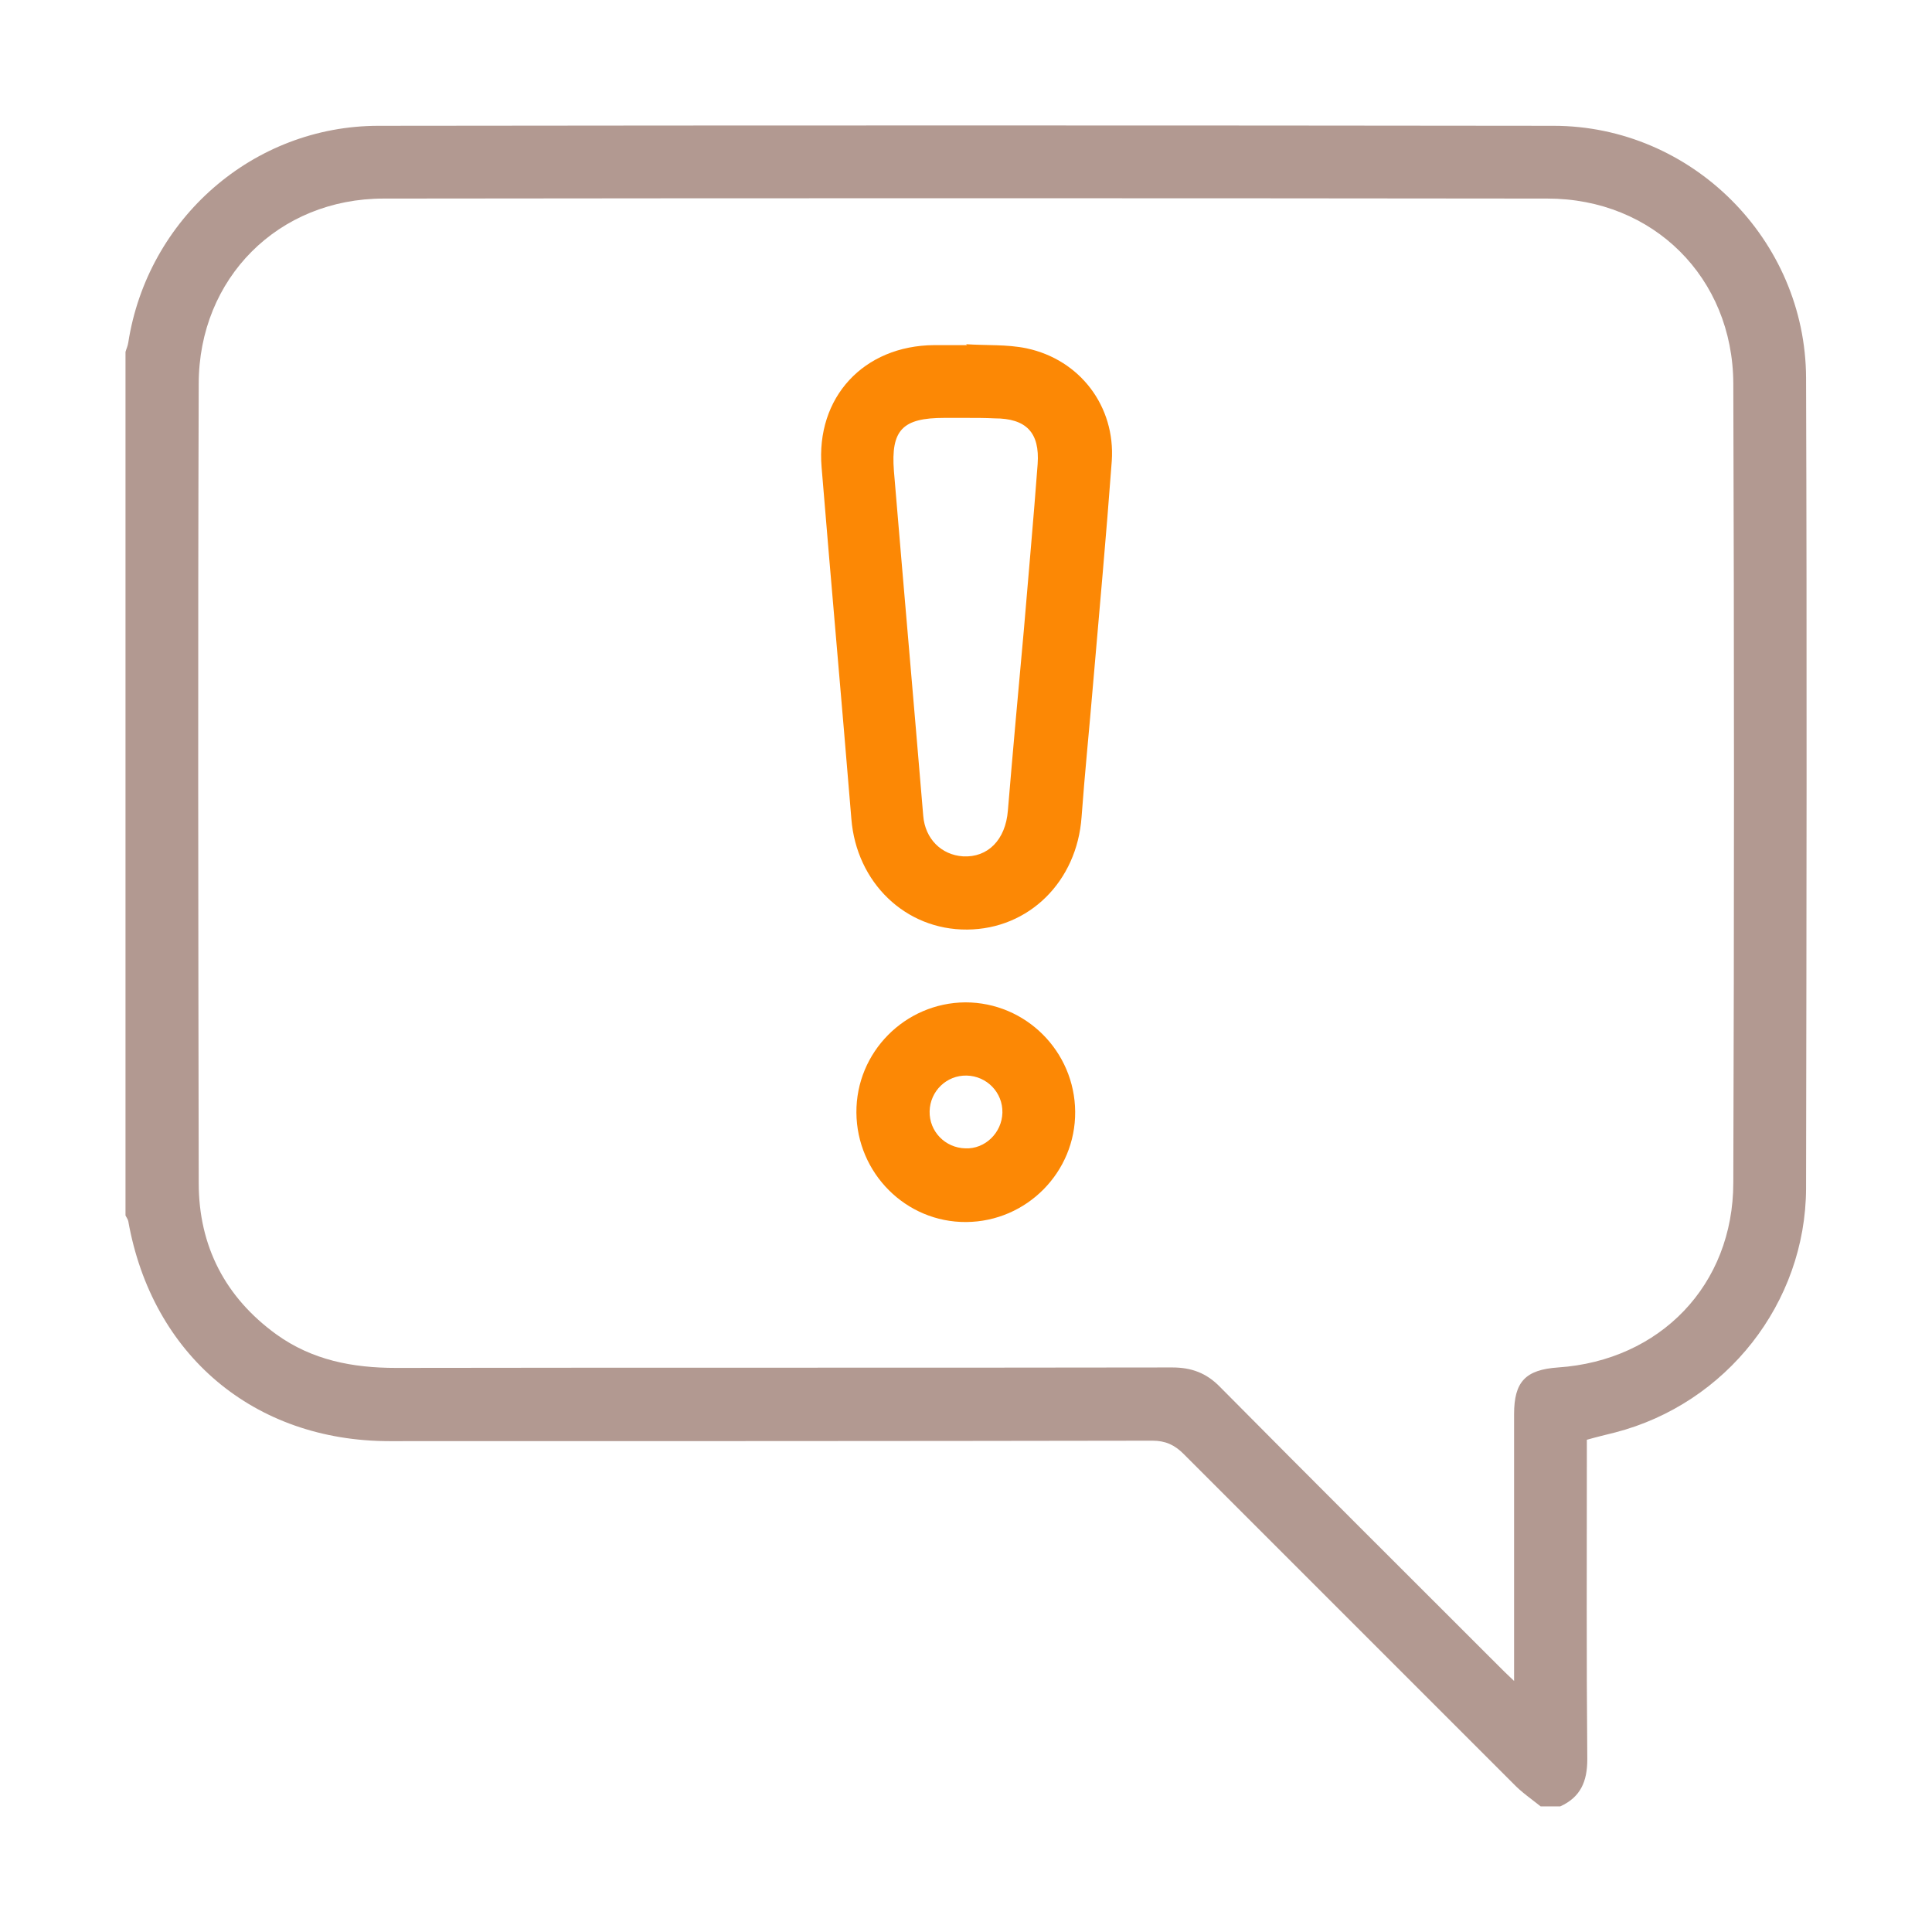
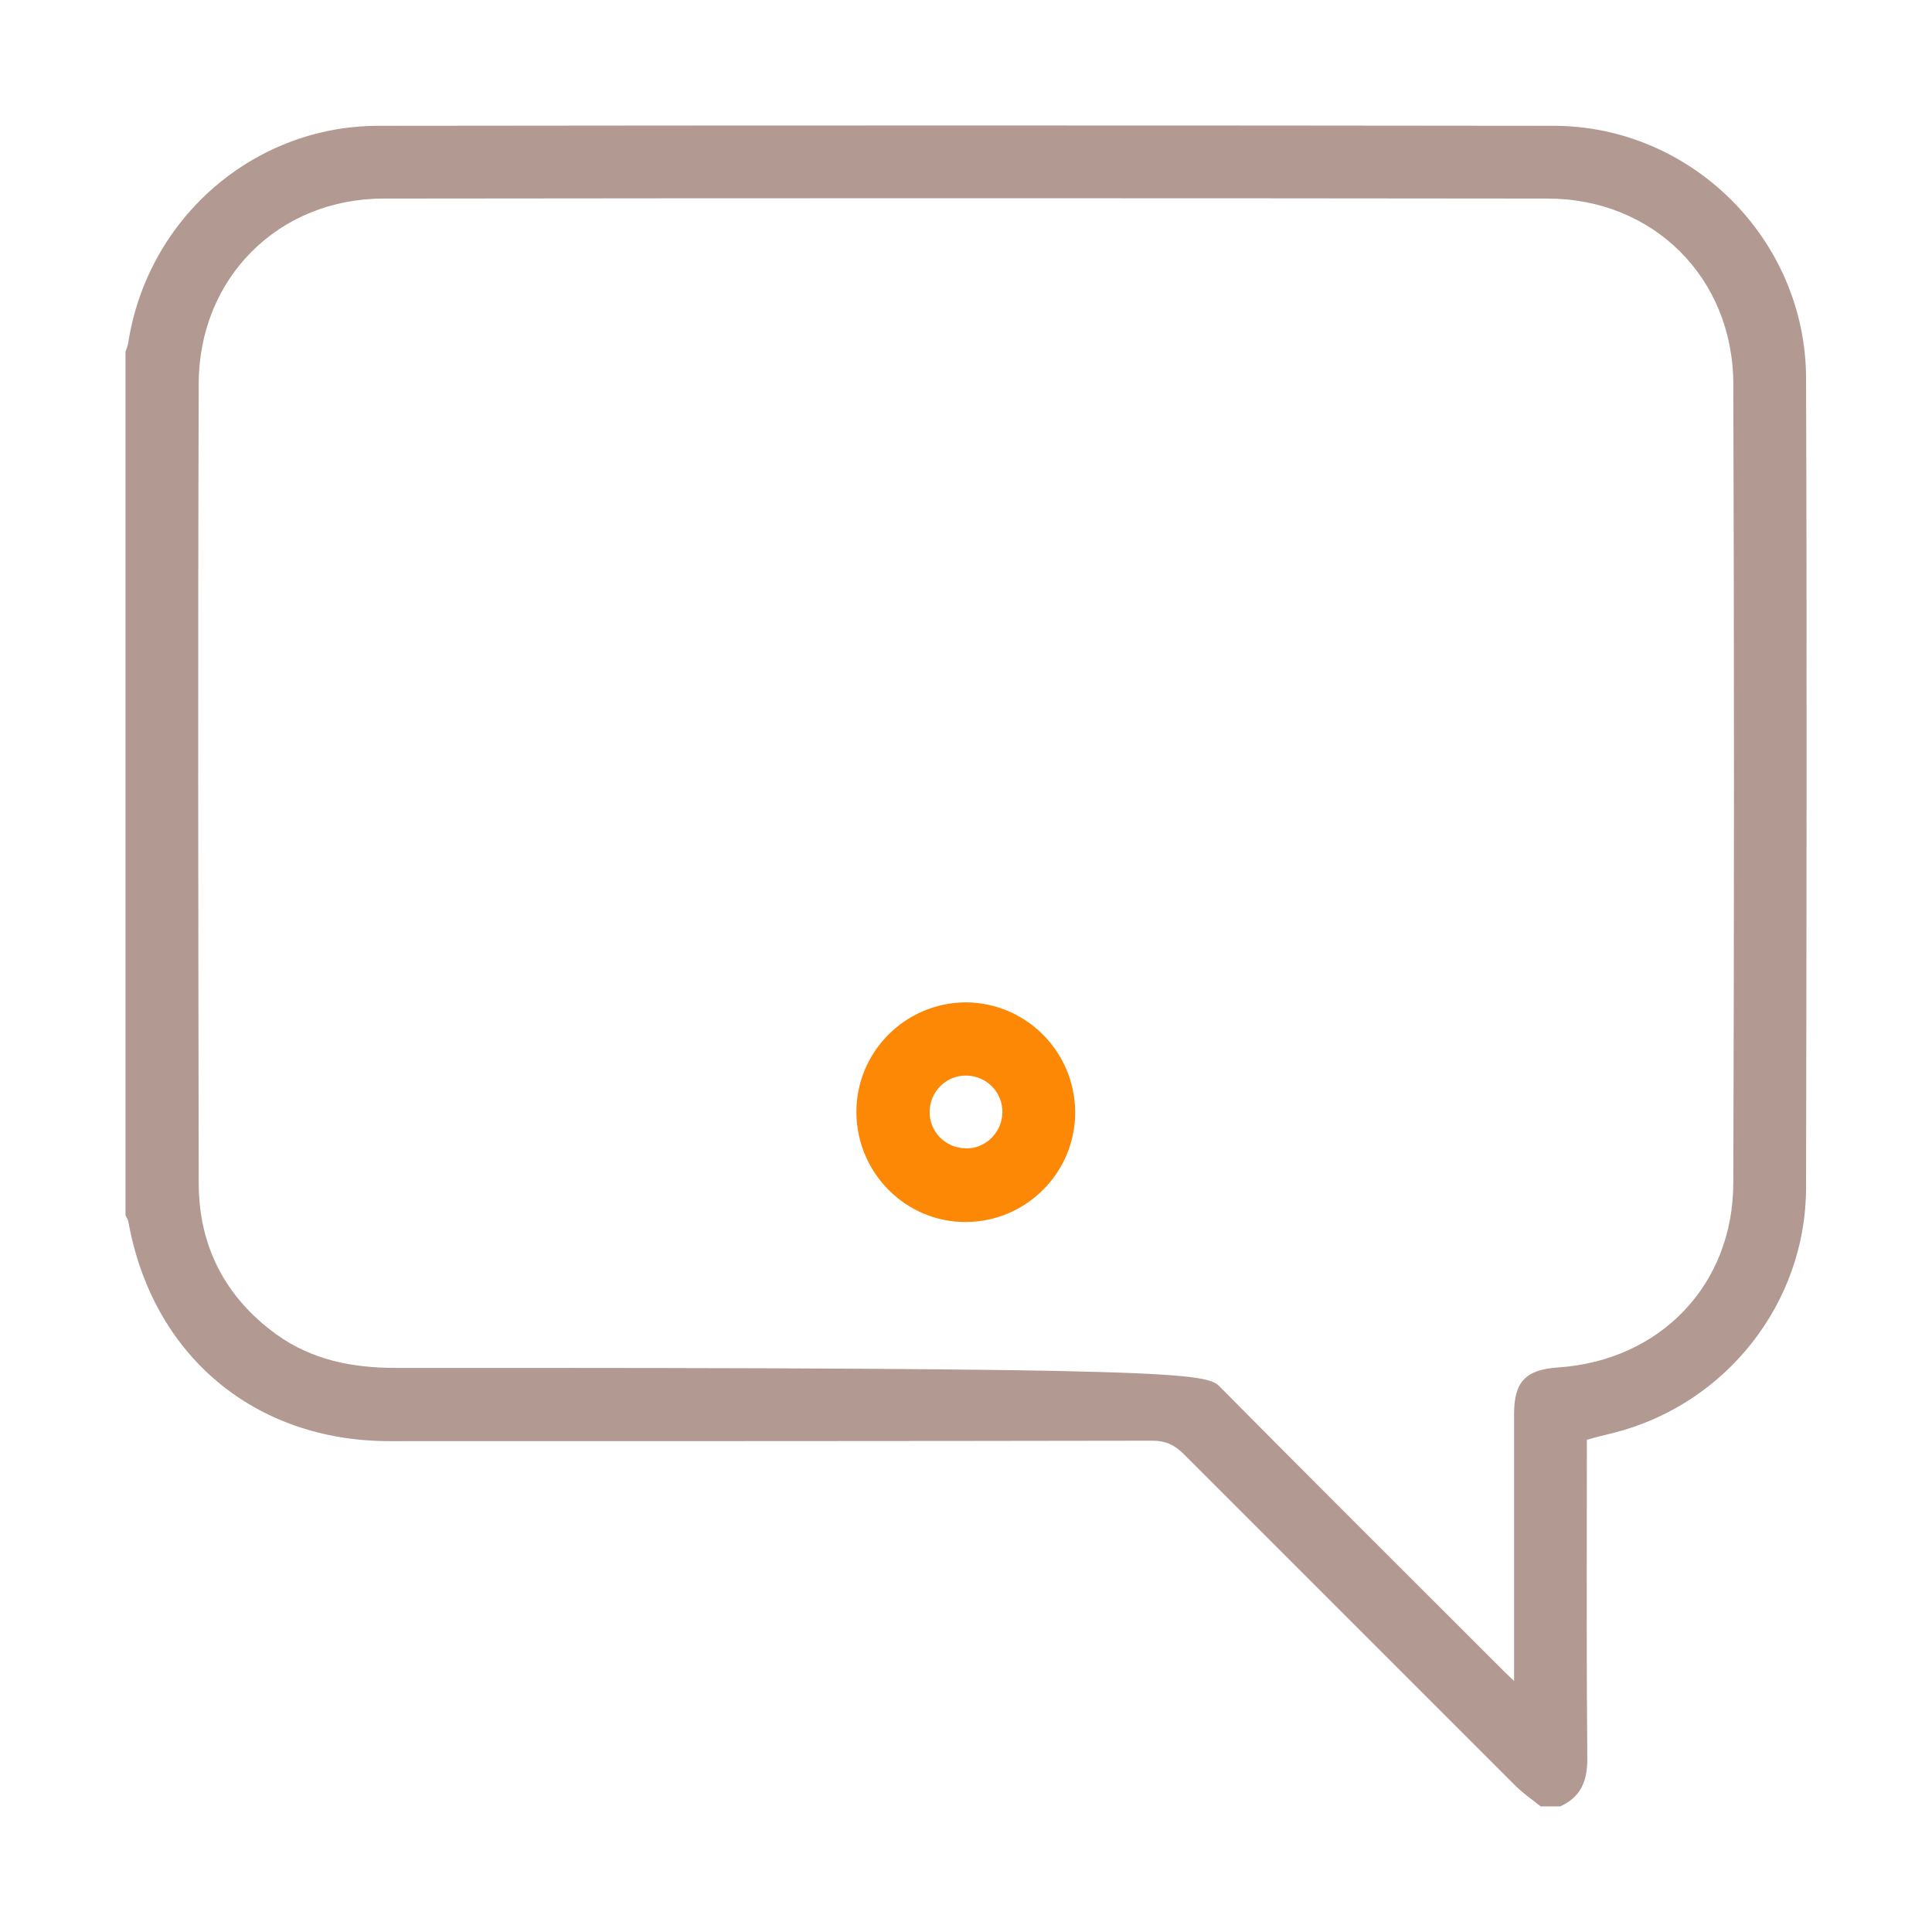
<svg xmlns="http://www.w3.org/2000/svg" width="77" height="77" viewBox="0 0 77 77" fill="none">
-   <path d="M61.402 71.993C61.037 71.701 60.636 71.427 60.307 71.081C55.929 66.703 51.552 62.325 47.174 57.948C46.809 57.583 46.444 57.419 45.934 57.419C35.792 57.437 25.668 57.437 15.527 57.437C10.127 57.437 6.06 54.008 5.111 48.663C5.093 48.59 5.038 48.517 5.002 48.444C5.002 36.971 5.002 25.498 5.002 14.024C5.038 13.897 5.093 13.787 5.111 13.66C5.878 8.716 10.091 5.014 15.089 5.014C30.703 4.995 46.317 4.995 61.912 5.014C67.421 5.014 71.963 9.556 71.981 15.064C72.018 25.826 71.999 36.606 71.981 47.368C71.963 51.928 68.807 55.941 64.375 57.09C64.01 57.181 63.627 57.273 63.244 57.382C63.244 57.674 63.244 57.911 63.244 58.148C63.244 62.143 63.226 66.119 63.262 70.114C63.262 71.008 62.989 71.628 62.186 71.993C61.912 71.993 61.657 71.993 61.402 71.993ZM60.344 66.995C60.344 63.329 60.344 59.845 60.344 56.361C60.344 55.066 60.8 54.591 62.095 54.5C66.162 54.227 69.081 51.217 69.081 47.131C69.117 36.515 69.117 25.899 69.081 15.283C69.063 11.069 65.889 7.914 61.675 7.914C46.207 7.896 30.758 7.896 15.29 7.914C11.094 7.914 7.92 11.088 7.92 15.301C7.884 25.917 7.902 36.533 7.92 47.149C7.92 49.666 8.978 51.709 11.021 53.187C12.444 54.208 14.049 54.518 15.782 54.518C26.088 54.5 36.412 54.518 46.718 54.5C47.484 54.5 48.086 54.719 48.633 55.285C52.318 59.006 56.021 62.69 59.724 66.393C59.888 66.557 60.052 66.721 60.344 66.995Z" fill="#B29991" />
-   <path d="M38.509 13.719C39.312 13.774 40.133 13.719 40.917 13.883C43.051 14.339 44.456 16.2 44.31 18.37C44.091 21.343 43.817 24.317 43.562 27.29C43.416 29.041 43.234 30.81 43.106 32.561C42.924 35.133 41.008 37.03 38.546 37.048C36.083 37.067 34.132 35.17 33.931 32.634C33.548 27.965 33.128 23.295 32.745 18.625C32.508 15.835 34.423 13.774 37.233 13.755C37.67 13.755 38.108 13.755 38.546 13.755C38.509 13.737 38.509 13.719 38.509 13.719ZM38.491 16.655C38.199 16.655 37.926 16.655 37.634 16.655C35.974 16.655 35.5 17.13 35.627 18.771C36.01 23.35 36.412 27.928 36.795 32.507C36.868 33.437 37.524 34.075 38.382 34.13C39.367 34.185 40.078 33.473 40.169 32.306C40.37 29.898 40.589 27.49 40.808 25.083C40.99 22.894 41.191 20.705 41.355 18.498C41.446 17.239 40.899 16.674 39.64 16.674C39.276 16.655 38.874 16.655 38.491 16.655Z" fill="#FC8805" />
+   <path d="M61.402 71.993C61.037 71.701 60.636 71.427 60.307 71.081C55.929 66.703 51.552 62.325 47.174 57.948C46.809 57.583 46.444 57.419 45.934 57.419C35.792 57.437 25.668 57.437 15.527 57.437C10.127 57.437 6.06 54.008 5.111 48.663C5.093 48.59 5.038 48.517 5.002 48.444C5.002 36.971 5.002 25.498 5.002 14.024C5.038 13.897 5.093 13.787 5.111 13.66C5.878 8.716 10.091 5.014 15.089 5.014C30.703 4.995 46.317 4.995 61.912 5.014C67.421 5.014 71.963 9.556 71.981 15.064C72.018 25.826 71.999 36.606 71.981 47.368C71.963 51.928 68.807 55.941 64.375 57.09C64.01 57.181 63.627 57.273 63.244 57.382C63.244 57.674 63.244 57.911 63.244 58.148C63.244 62.143 63.226 66.119 63.262 70.114C63.262 71.008 62.989 71.628 62.186 71.993C61.912 71.993 61.657 71.993 61.402 71.993ZM60.344 66.995C60.344 63.329 60.344 59.845 60.344 56.361C60.344 55.066 60.8 54.591 62.095 54.5C66.162 54.227 69.081 51.217 69.081 47.131C69.117 36.515 69.117 25.899 69.081 15.283C69.063 11.069 65.889 7.914 61.675 7.914C46.207 7.896 30.758 7.896 15.29 7.914C11.094 7.914 7.92 11.088 7.92 15.301C7.884 25.917 7.902 36.533 7.92 47.149C7.92 49.666 8.978 51.709 11.021 53.187C12.444 54.208 14.049 54.518 15.782 54.518C47.484 54.5 48.086 54.719 48.633 55.285C52.318 59.006 56.021 62.69 59.724 66.393C59.888 66.557 60.052 66.721 60.344 66.995Z" fill="#B29991" />
  <path d="M42.851 44.308C42.869 46.716 40.917 48.686 38.51 48.704C36.102 48.722 34.15 46.752 34.132 44.345C34.114 41.937 36.066 39.967 38.473 39.949C40.881 39.949 42.833 41.901 42.851 44.308ZM39.951 44.345C39.969 43.542 39.331 42.886 38.528 42.867C37.725 42.849 37.069 43.487 37.05 44.29C37.032 45.093 37.671 45.749 38.473 45.767C39.258 45.804 39.932 45.147 39.951 44.345Z" fill="#FC8805" />
</svg>